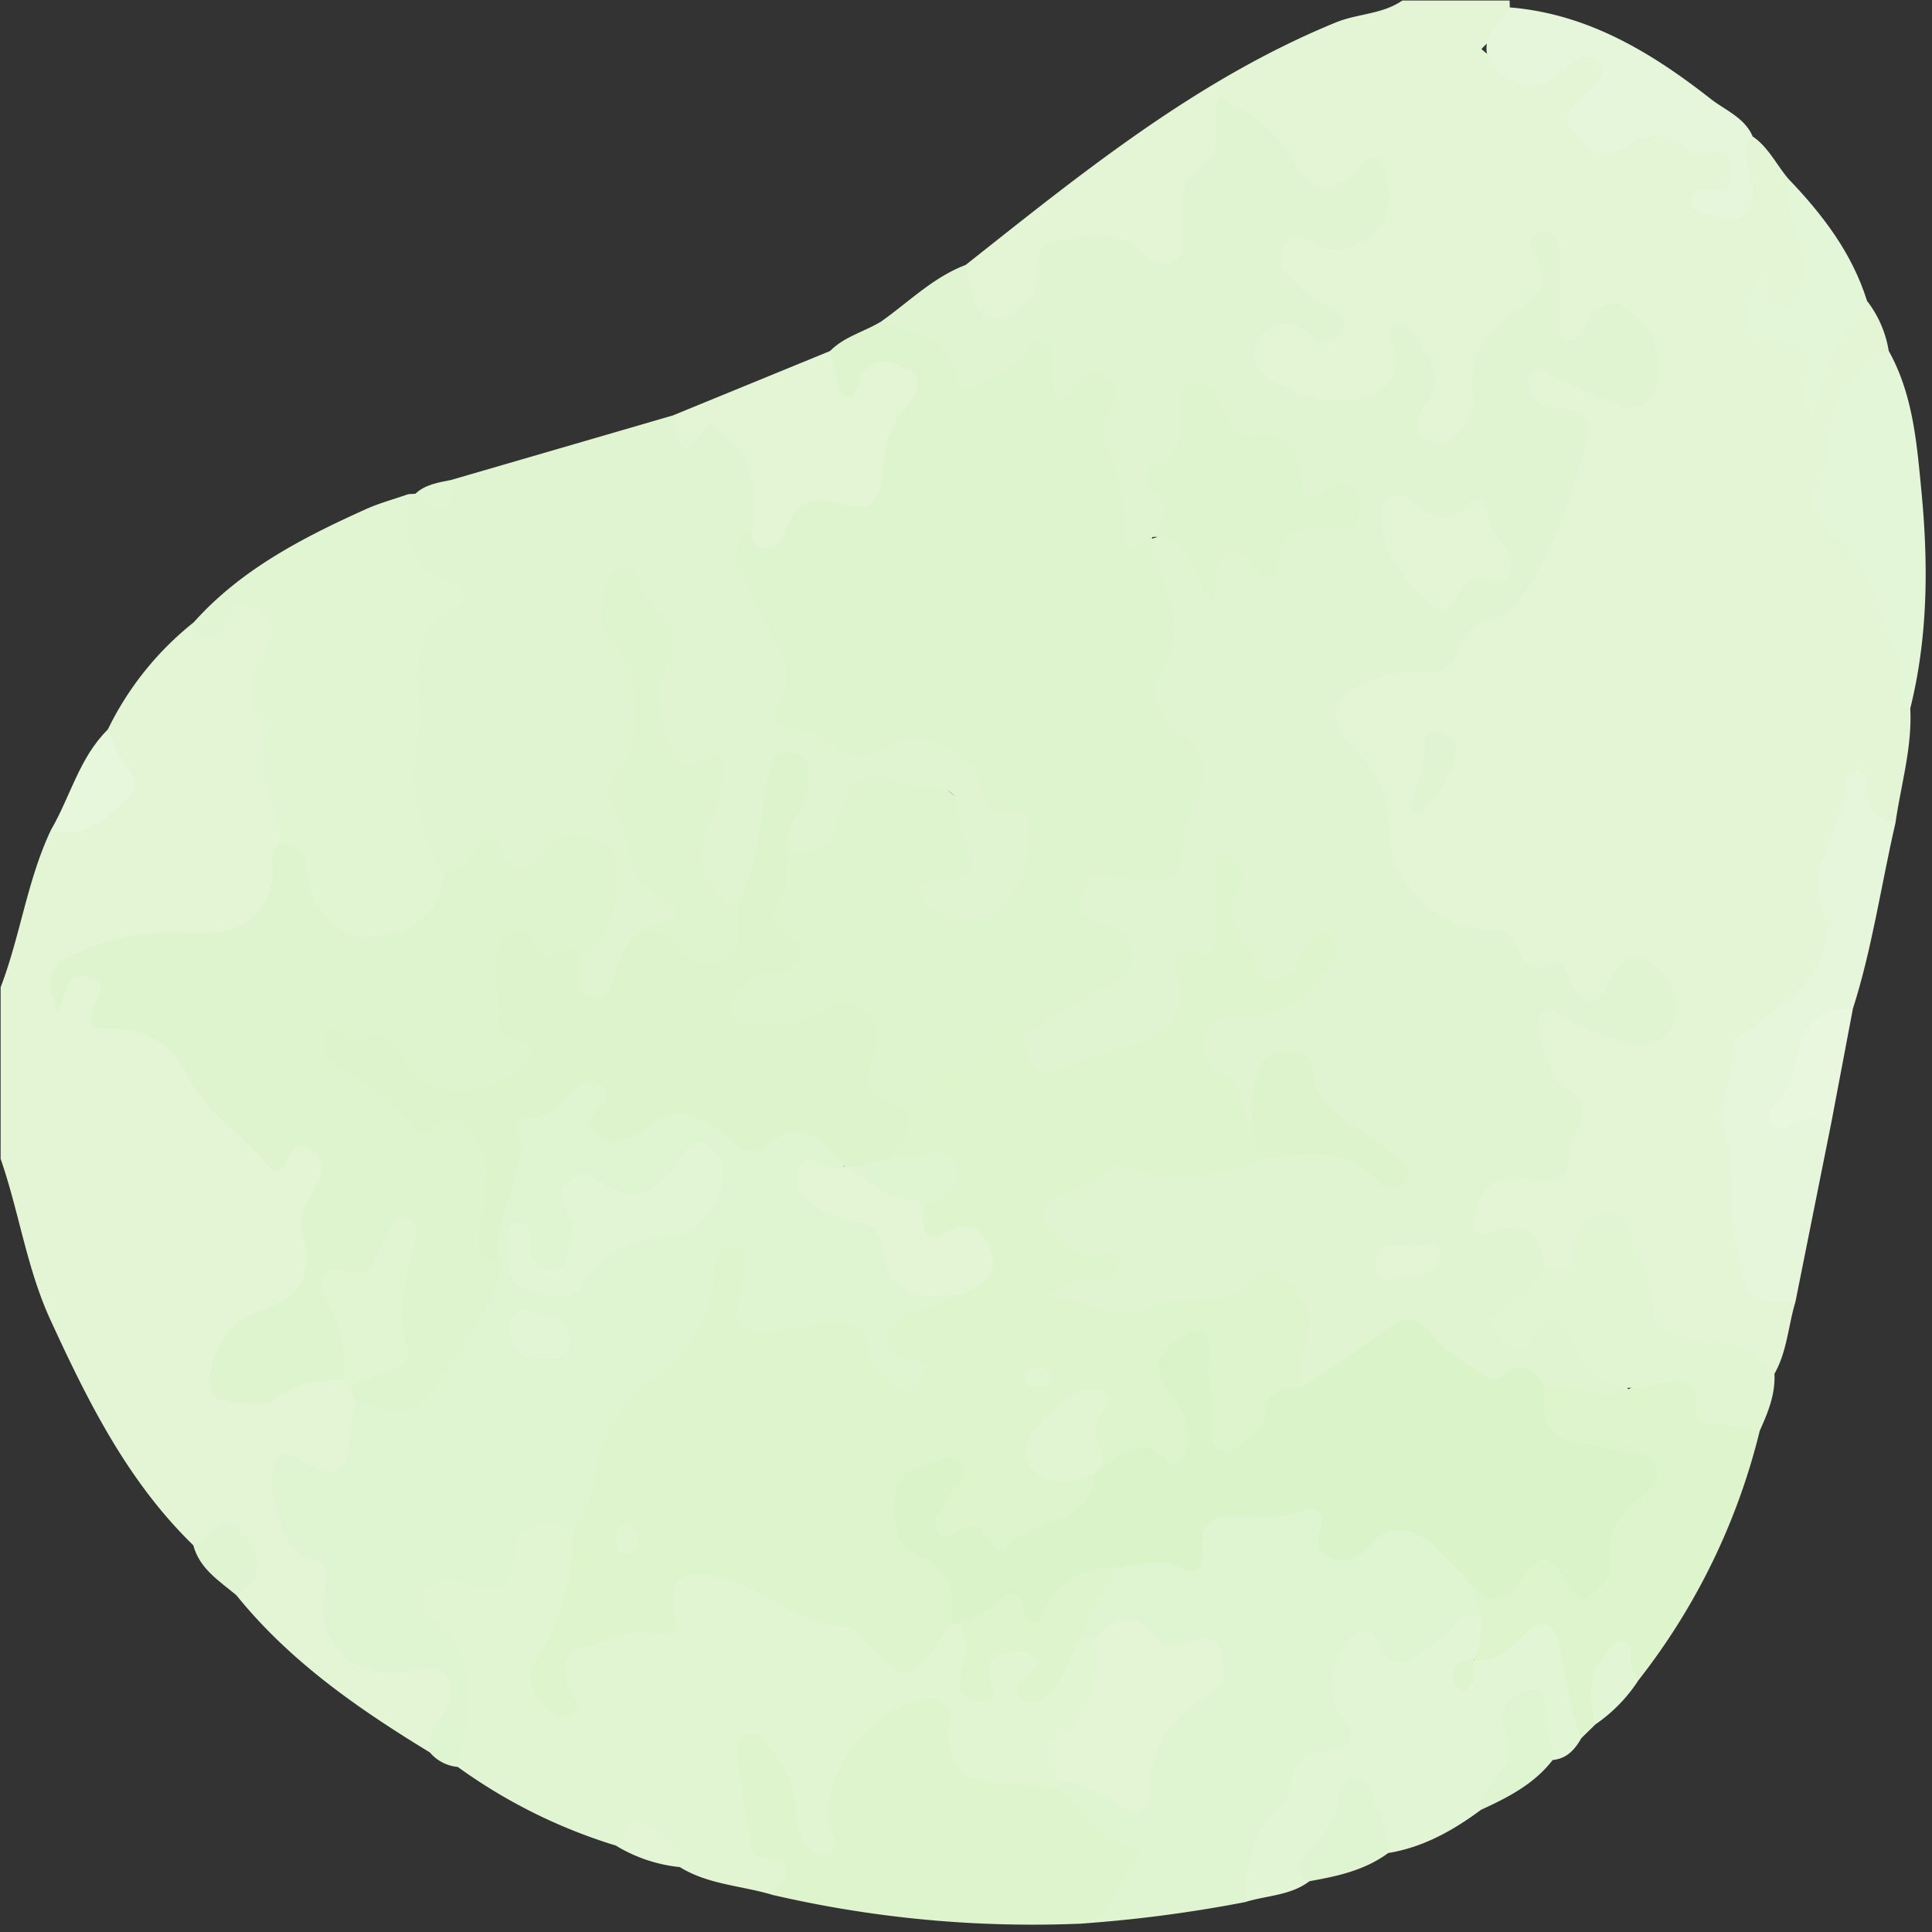
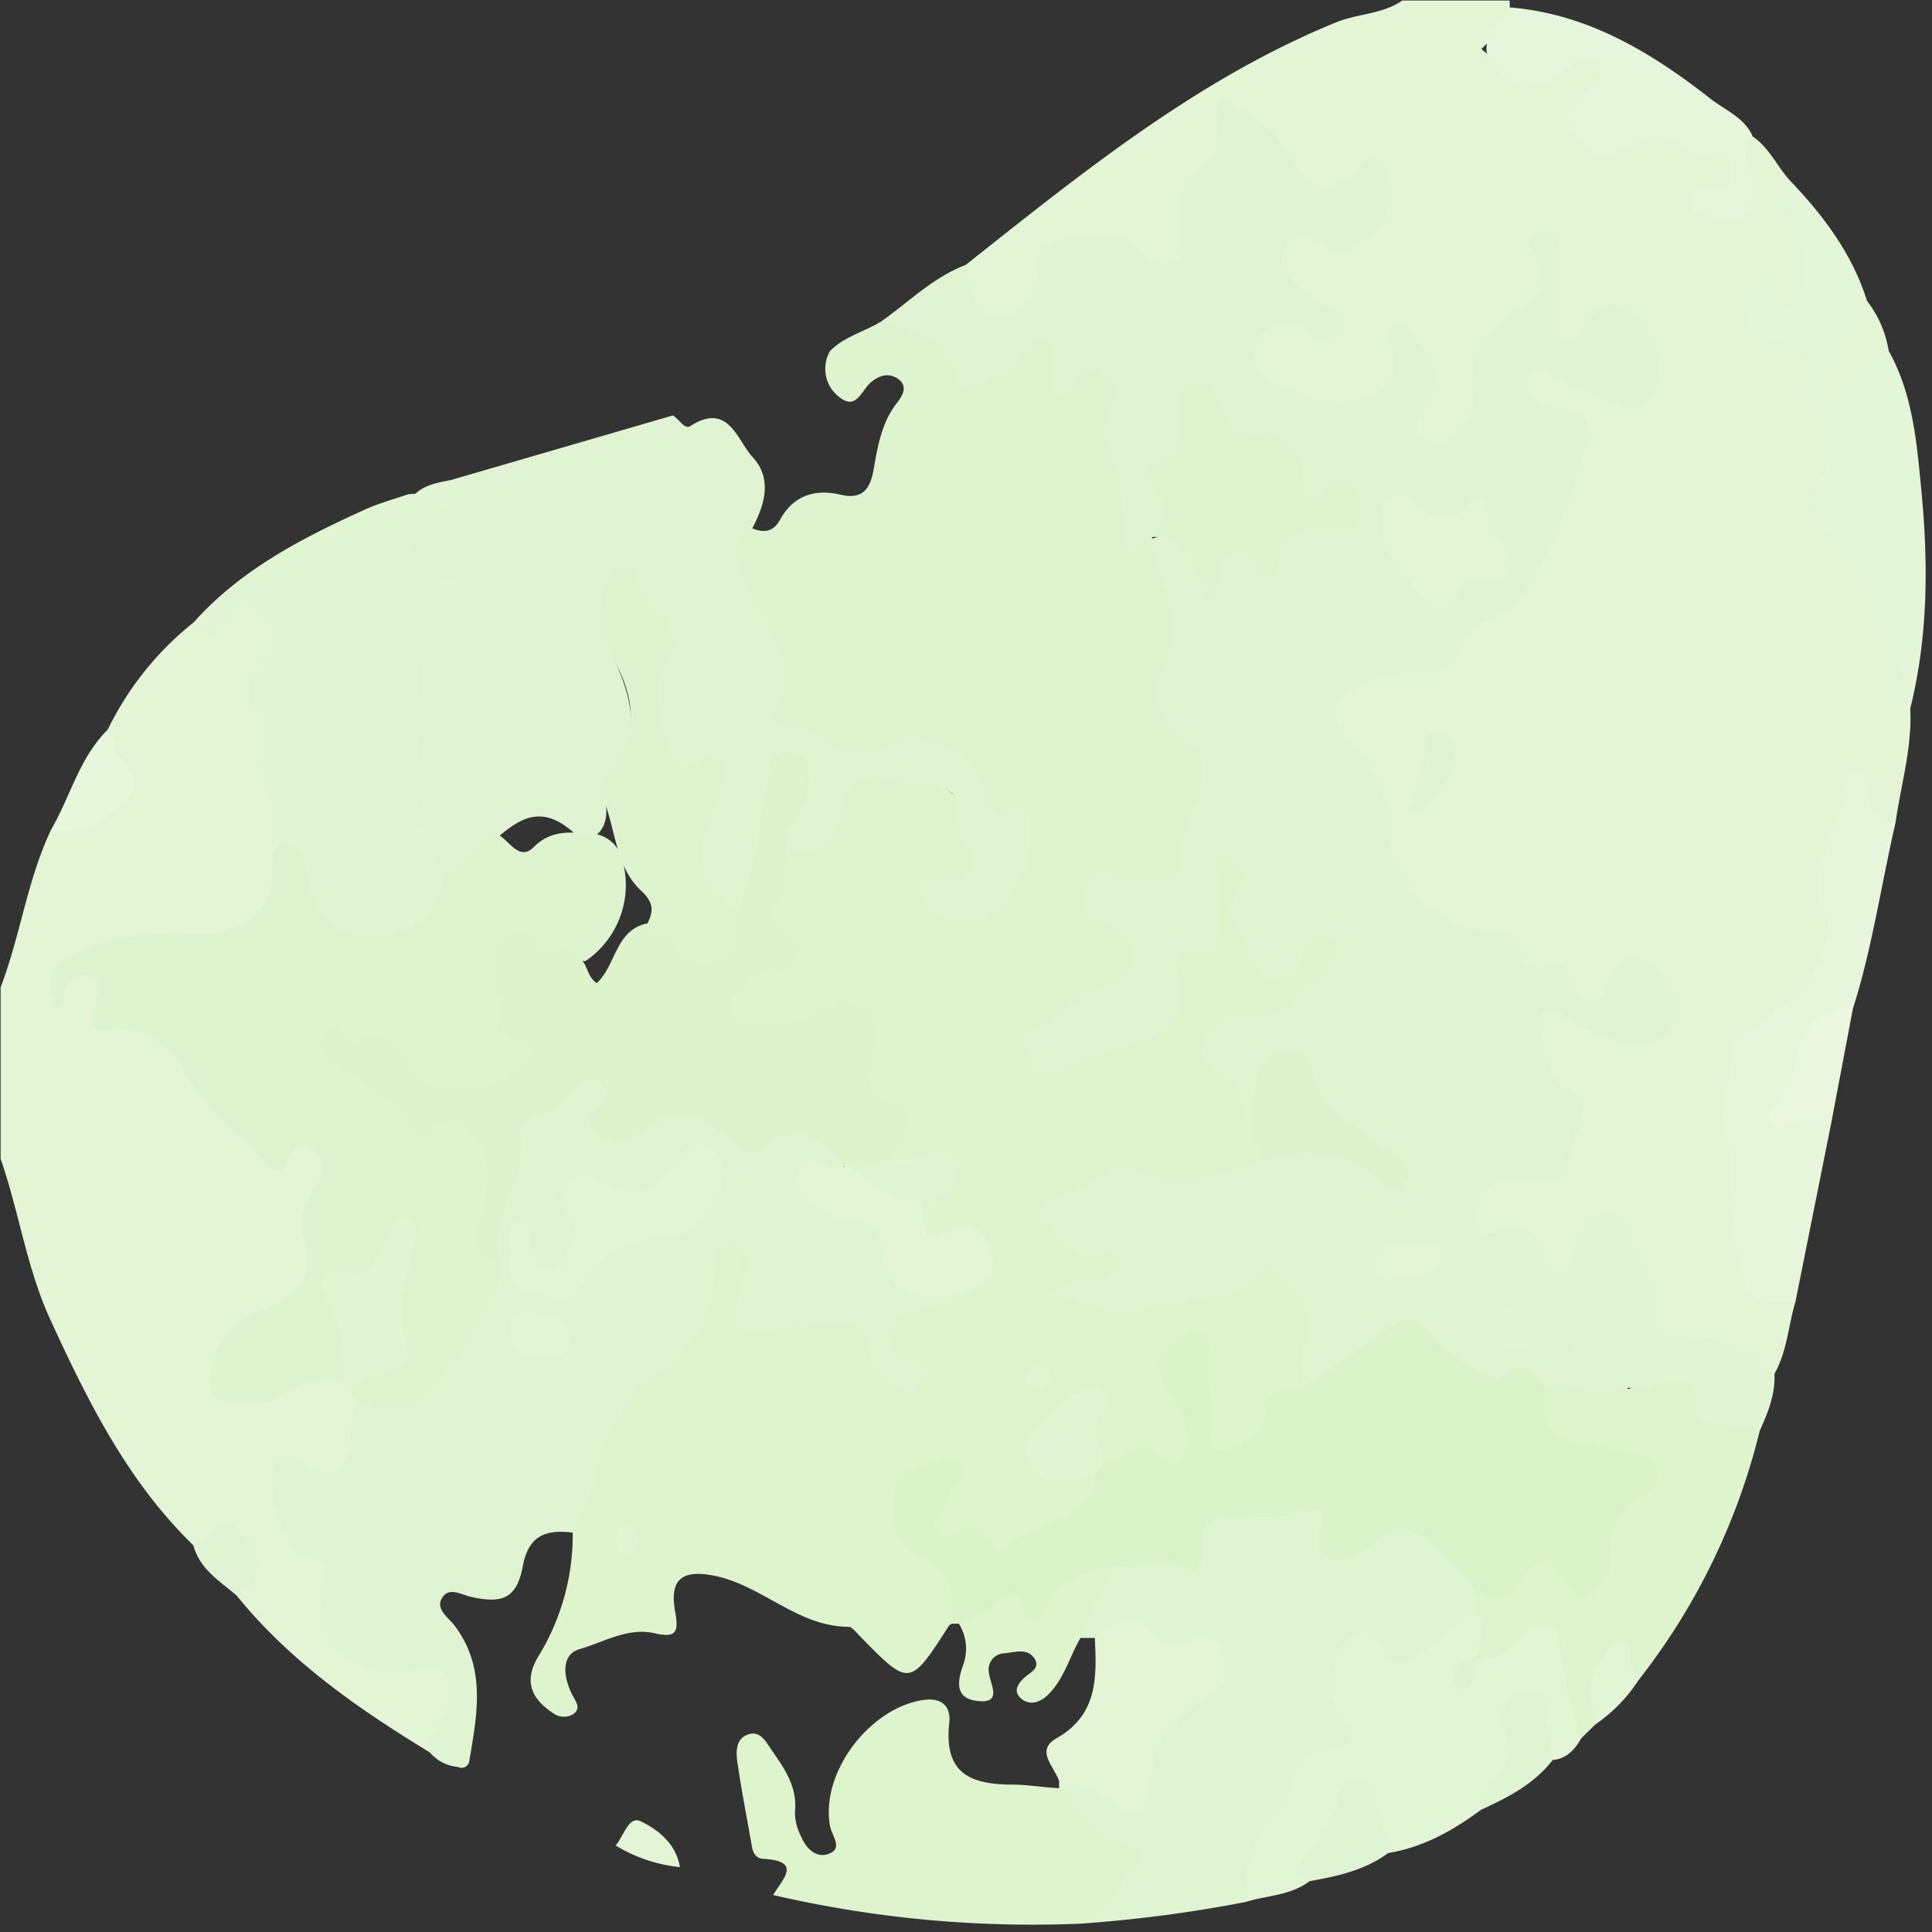
<svg xmlns="http://www.w3.org/2000/svg" id="bg-06" width="269" height="269" viewBox="0 0 269 269">
  <rect x="0" y="0" width="269" height="269" fill="#333333" stroke="none" />
  <defs>
    <clipPath id="clip-path">
      <rect id="長方形_8744" data-name="長方形 8744" width="269" height="269" fill="none" />
    </clipPath>
  </defs>
  <g id="グループ_6293" data-name="グループ 6293" clip-path="url(#clip-path)">
    <path id="パス_89846" data-name="パス 89846" d="M244.032,19c2.224,1.509,3.314,3.975,5.005,5.934,1.593,4.828,4.052,9.511,2.917,14.845-1,4.694-3.5,5.508-7.083,2.355-.437,2.76.894,4.173,3.44,4.378,4.206.338,5.426,2.513,4.391,6.112,1.921-3.686,2.119-8.865,7.254-10.726a15.317,15.317,0,0,1,3.016,6.956c-.078.495-.14,1.123-.515,1.367-6.558,4.267-5.9,11.793-8.162,17.992-.719,1.974.145,3.621,1.508,4.944,7.2,6.988,9.856,15.766,10.171,25.489.28,5.428-1.3,10.616-2.056,15.911-3.86,1.589-3.907-2.262-5.757-4.107-1.156,6.142-4.974,11.492-2.644,18.241.976,2.826-.567,6.163-2.969,8.562-1.637,1.637-3.022,3.673-4.97,4.821-4.2,2.475-5.621,6.143-5.754,10.709a119.851,119.851,0,0,0,1.857,24.493c.626,3.528,4.6,2.03,6.3,4-1,3.323-1.156,6.9-2.916,10-4.463-1.564-8.653-3.769-13.492-4.446a5.416,5.416,0,0,1-4.9-5.9c.134-2.582-1.005-4.8-2.091-7.022-.7-1.432-1.149-3.391-3.276-3.125-1.937.242-2.456,1.99-2.855,3.624-.889,3.644-2.582,4.968-5.808,2.089-1.446-2.833-3.066-5.054-6.938-3.859-2.718.838-3.558-.973-3.35-3.381.377-4.35,3.4-6.9,8.107-6.638,2.138.118,4.294.152,4.851-2.28.593-2.585,2.463-5.651-.293-7.857-3.008-2.407-3.3-5.671-3.656-8.9-.377-3.395,1.376-4.589,4.61-3.256,2.755,1.135,5.348,2.71,8.306,3.282,1.855.359,3.735.1,4.931-1.582,1.005-1.415.286-2.906-.361-4.241-1.478-3.05-3.268-3.212-5.619-.591-3.508,3.911-3.537,3.942-7.577.1a3.68,3.68,0,0,0-3.021-1.365c-.66.067-1.688.27-1.916-.16-3.453-6.5-11.921-4.861-16.306-10.253-2.423-2.978-4.594-5.562-4.41-9.513.2-4.253-1.516-7.653-4.339-10.746-4.511-4.944-3.879-8.026,2.031-11.16.44-.234.908-.653,1.344-.615,7.909.691,12.086-5.678,17.518-9.475,3.695-2.582,5.626-6.9,7.4-11,1.447-3.345,2.156-6.967,3.231-10.453.742-2.405.087-3.853-2.429-4.4a6.433,6.433,0,0,1-3.167-1.362c-1.435-1.338-2.3-2.924-1.275-4.866,1.117-2.121,2.816-1.272,4.293-.546a64.254,64.254,0,0,0,8.328,3.288c3,.985,4.481-.518,4.543-3.416a7.119,7.119,0,0,0-3.209-6.4c-2.644-1.722-3.75.837-5.33,2.131-2.764,2.266-4.365,1.582-4.94-2.035-.494-3.115.729-6.3-.655-9.5,1.668,4.6-1.135,7.229-4.212,9.467a10.3,10.3,0,0,0-4.712,9.28,7.957,7.957,0,0,1-3.012,7.048c-1.665,1.242-3.543,2.041-5.5.649-1.8-1.28-1.75-3.164-.974-4.936,1.436-3.28,1.763-6.308-1.048-8.951-.52.073-.732.279-.793.652-.348,2.153,2.55,5.594-.228,6.194-4.041.872-7.789,4.117-12.325,2.334a24.814,24.814,0,0,1-5.633-3.152c-2.39-1.761-4.642-3.8-2.51-6.992,1.873-2.809,4.367-4.694,7.945-2.362a2.775,2.775,0,0,0,2.575.526c-1.274-2.334-3.728-2.97-5.2-4.662-1.592-1.829-3.059-3.717-1.886-6.228,1.294-2.77,3.627-2.138,6.019-1.621,6.119,1.323,8.681-1.776,7.336-9.355-2.259,1.753-4.076,4.209-7.271,3.427-3.074-.752-4.5-3.161-6.1-5.5a13.552,13.552,0,0,0-6.837-5.343,15.415,15.415,0,0,1-4.136,9.767c-1.877,1.929-1.026,4.742-1.206,7.188-.369,5.037-2.538,6.311-6.739,3.525a12.6,12.6,0,0,0-8.459-2.113c-2.577.221-4.513,1.088-4.763,4.033a7.248,7.248,0,0,1-.624,2.4c-1.421,3.107-5.141,5.3-7.533,4.458-2.722-.961-3.964-4.387-3.018-8.328C150.653,24.075,166.637,11.049,186,3.122,189.034,1.879,192.476,2,195.253.071h14.936c.011.319.02.639.026.958.533,3.17-2.412,3.961-3.944,5.807,3.949,3.428,7.949,4.9,12.593.949a3.005,3.005,0,0,1,4.464.48c1.071,1.41.336,2.832-.555,4.109-.38.543-.823,1.039-1.249,1.547-1.155,1.375-1.823,2.8-.478,4.446,1.229,1.5,2.913,1.935,4.442.941,5.279-3.431,9.912.633,14.761,1.317,2.534.357,2.079,3.333,1.085,5.428-.578,1.22-2.01,1.47-3.467,2.2,4.388.817,4.773.452,4.682-3.14-.053-2.129-2.094-4.837,1.483-6.115" fill="#e3f5d5" />
    <path id="パス_89847" data-name="パス 89847" d="M26.912,215.153c-9.138-8.881-14.67-20.023-19.9-31.4-3.3-7.184-4.355-15.014-6.925-22.4V137.464c2.743-7.164,3.7-14.9,7-21.887a44.689,44.689,0,0,0,4.6-1.652c5.517-2.543,5.891-3.516,3.412-9.165-.467-1.065-.994-2.088-.094-3.176A43.131,43.131,0,0,1,26.962,86.658a3.25,3.25,0,0,0,3.9-1.349c.971-1.412,1.705-3.672,4.122-2.213,2.372,1.431,4.2,3.328,3.563,6.474a11.1,11.1,0,0,1-1.321,3.212c-1.147,2.025-1.571,4,.019,6.013.41.519.968,1.215.842,1.762-1.358,5.9,2.02,11.317,1.656,17.1-.451,1.777-.425,3.628-.788,5.412-1.079,5.317-5.31,8.457-10.727,8.3-5.475-.158-10.949-.034-16.08,2.286-1.48.669-3.171,1.1-3.964,2.867,1.055-.109,1.513-1.116,2.435-1.383a2.969,2.969,0,0,1,3.53,1.066,4.2,4.2,0,0,1,.505,3.342c-.122.835-.149,2.01.932,1.892,3.68-.4,5.216,3.321,8.28,4.068a4.889,4.889,0,0,1,3.511,3.285c1.256,3.837,4.025,6.342,6.989,8.819,2.056,1.719,3.451,3.636,6.729,1.53,2.547-1.637,5.5,1.42,4.377,4.823a35.164,35.164,0,0,0-1.812,12.1c.08,3.653-2.95,5.7-6.031,7.271-2.344,1.2-4.854,2.168-6,4.92-1.751,4.219-.482,6.025,4.026,5.588a11.421,11.421,0,0,0,4.221-1.4,9.686,9.686,0,0,1,7.687-.97,4.515,4.515,0,0,1,1.8,1.4,6.017,6.017,0,0,1,1.1,2.885,25.938,25.938,0,0,1-.406,4.948c-.762,4.424-2.983,6.093-7.342,4.8-3.236-.96-3.484.3-3.064,2.792.554,3.293.923,6.635,4.9,7.895,2.174.69,2.1,2.61,2.044,4.541-.235,8.236,2.791,11.079,11.035,10.521,5.526-.375,7.666,2.644,5.317,7.716-.819,1.77-1.452,3.734-3.111,5.017-9.965-6.074-19.5-12.677-26.921-21.878a7.909,7.909,0,0,1,1.111-2.678,3.9,3.9,0,0,0-.891-4.486c-1.272-1.386-2.614-.856-3.964-.08-.7.4-1.428.805-2.257.287" fill="#e3f5d5" />
    <path id="パス_89848" data-name="パス 89848" d="M134.5,36.858a14.99,14.99,0,0,0,.5,2.909c.776,2.052.946,5.19,4.088,4.594a6.418,6.418,0,0,0,5.323-5.289c.365-2.122-.779-4.867,2.681-5.491,3.881-.7,7.807-1.821,11.36.928,1.416,1.1,2.561,3.007,4.639,2.131,2.248-.948,1.173-3.194,1.254-4.871.167-3.41-.366-6.65,3.38-9.107,2.78-1.823,1.275-5.826,1.879-9,4.813,2,8.447,4.673,10.823,9.247,1.982,3.815,5.445,3.93,8.425.759.791-.841,1.354-2.169,2.659-1.852s1.223,1.893,1.445,2.89c.662,2.976.779,5.91-2.068,8.114-2.421,1.876-4.835,2.81-7.737,1.058-1.488-.9-3.162-1.525-4.328.417-.993,1.651-.386,3.152.88,4.489a16.317,16.317,0,0,0,5.1,3.891c1.822.822,3.372,2.06,1.745,4.159-1.4,1.8-2.831.7-4.236-.432-2.857-2.308-5.831-1.64-7.389,1.577a3.356,3.356,0,0,0-.366,1.876c.617,3.666,10.161,6.779,13.624,5.845,5.047-1.362,7.533-2.925,5.336-8.537-.486-1.239,1.688-3.089,2.9-1.225,1.841,2.834,4.928,5.631,2.447,9.8-1.073,1.805-3.246,4.505.293,5.687,2.608.87,4.6-1.23,5.591-3.8a4.025,4.025,0,0,0,.416-1.915c-.939-5.835,1.6-9.757,6.408-12.823,2.6-1.657,4.539-3.947,2.036-7.4-.715-.985-.972-2.831.83-3.247,1.923-.444,2.628,1.1,2.678,2.724.1,3.149.009,6.3.07,9.453.021,1.082-.462,2.586,1.056,2.949,1.019.244,1.889-.742,2.321-1.6,1.768-3.516,3.893-4.781,7.248-1.714,3.409,3.116,4.341,8.938,1.736,11.641a3.418,3.418,0,0,1-4.1.72c-3.042-1.254-6.057-2.575-9.094-3.841-1.067-.446-2.188-2.14-3.289-.239-.923,1.593.04,3.05,1.308,3.809,1.052.629,2.554.452,3.793.836,2.391.741,3.739,1.472,2.686,4.875-2.247,7.259-4.262,14.5-8.727,20.818-1,1.416-1.905,2.582-3.629,3.094-2.639.783-4.7,2.12-5.552,5.1-.6,2.111-2.515,2.842-4.753,2.817-2.125-.024-4.241-.221-6.357.67-6.98,2.94-7.606,5.348-2.549,10.74a14,14,0,0,1,4.041,10.31c-.129,6.722,6.411,13.577,13.127,14.082,1.465.11,3.179-.317,4.113,1.153,1.407,2.214,1.705,5.721,5.972,3.333,1.006-.563,1.787,2.043,2.53,3.282,1.5,2.5,3.1,3.2,4.573.114,1.329-2.792,2.878-5.369,6.273-3.251a7.391,7.391,0,0,1,3.2,8.225c-.98,2.828-4.676,3.737-7.7,2.569-2.741-1.059-5.736-1.7-8.1-3.686-.973-.819-2.129-1.071-2.912.329-.8,1.432,1.655,8.894,3.3,9.725,5.448,2.761.616,6.589.812,9.819.172,2.844-2.734,3.633-5.613,3.038-4.311-.892-6.755.83-7.5,5.141-.374,2.166.032,3.092,2.634,2.182,4.494-1.571,6.037-.386,7.147,4.83.447,3.259-2.168,4.491-4.1,6.169-.893.778-2,1.646-.985,2.847,1.071,1.272,2.052.256,2.846-.624,2.642-2.929,4.819-2.373,6.513.93,1.818,3.543,5.511,5.324,7.762,8.45-3.71,2.743-7.468.1-11.2.123-2.313-1.087-4.332-2.225-7.347-1.6-3.637.757-6.382-2.269-8.77-4.645-2.74-2.724-4.937-3.08-7.934-.405-2.4,2.141-5.874,2.817-8.011,5.521a1.989,1.989,0,0,1-3.067.042c-1.313-2.365-.758-4.831-.321-7.26a5.785,5.785,0,0,0-1.94-5.794c-2.047-1.8-3.633-.156-5.386.628a33.561,33.561,0,0,1-22.991,2.161c-1.626-.436-4.152-.267-3.993-2.783.135-2.164,2.358-2.466,4.118-2.91a7.833,7.833,0,0,0,2.358-.761c-3.719-.268-6.107-2.342-7.846-5.316-1.609-2.75-1.057-4.877,2.127-5.68A11.619,11.619,0,0,0,153,162.169a3.261,3.261,0,0,1,3.645-.812c6.569,2.155,12.985.919,19.363-.932,6.132-1.47,12.11-1.964,17.279,3.295-.249-2.874-2.293-3.686-3.909-4.741-3.366-2.2-6.614-4.383-7.5-8.728a2.551,2.551,0,0,0-2.82-2.253c-1.523.114-2.229,1.193-2.792,2.47-1,2.259-.069,5.019-1.865,7.062-2.1.015-2.077-1.814-2.575-3.1a8.137,8.137,0,0,0-2.653-4.086c-2.1-1.458-3.283-3.244-2.409-5.892.956-2.9,3.077-4.168,6.015-4.252a12.2,12.2,0,0,0,10.462-5.622c.342-.519.768-1.068.4-1.834-1.4.409-1.609,1.9-2.493,2.769-2.986,2.926-6.139,2.513-7.865-1.339-1.648-3.68-4.08-7.3-2.129-11.738a11.168,11.168,0,0,0-.614,5.891c.154,1.485.248,3.631-.991,4.144-3.906,1.616-4.189,4.69-4.368,8.177-.1,1.876-1.484,3.234-3.145,4.211-4.478,2.633-9.509,3.814-14.4,5.222-3.615,1.04-5.573-1.241-5.657-5.737,2.894-3.277,6.62-5.446,10.32-7.621,4.751-2.793,4.908-4.329.27-7.1-2.506-1.5-3.664-3.32-2.706-6.132.928-2.725,3.053-3.055,5.626-2.789,6.658.687,6.443.547,8.679-5.834,1.767-5.042,2.39-9.232-2.192-13.467-3-2.769-2.492-7.169-.774-10.758a8.205,8.205,0,0,0-.033-7.972c-1.16-2.308-2.3-4.858-1-7.595,4.135-1.371,5.353-.551,7.873,5.414.914-3.568,2.44-5.962,6.4-3.431,1.149.735,2.2,1.141,2.672-.525,1.049-3.689,3.9-4.057,7.027-4.046a5.926,5.926,0,0,0,1.96-.236c1.032-.357,1.774-1.023,1.368-2.21-.339-.993-1.276-1.016-2.054-.68-3.519,1.517-4.787-.455-5.558-3.411-.388-1.487-1.231-3.13-2.658-3.364-4.146-.678-7.172-2.281-9.022-6.406-.828-1.846-2.311-.447-2.384,1.117-.151,3.241-.667,6.167-3.524,8.3-1.1.821-.433,2.133.129,3.171,1.5,2.771.6,4.715-2.058,6.072-.749,1.06-1.264,2.476-2.934,2.285a2.274,2.274,0,0,1-1.97-2.5,35.774,35.774,0,0,0-2.693-13.047,5.3,5.3,0,0,1-.049-2.467c.509-4.652.488-4.69-3.952-3.1-1.623.58-2.509,0-3.108-1.457-.567-1.38-.05-3-1.134-4.6-2.561,1.024-4.434,3.257-7.012,4.3-2.517,1.015-4.463,1.225-5.452-1.917-1.456-4.628-6.631-4.6-9.5-7.469,3.937-2.745,7.356-6.265,11.965-8" fill="#e0f4d1" />
    <path id="パス_89849" data-name="パス 89849" d="M160.4,74.741a10.638,10.638,0,0,0,.17,1.975c1.522,5.545,5.085,10.661,1.094,16.962-1.5,2.373-.771,6.479,2.78,8.673,3.136,1.937,3.491,4.9,2.433,8.292-.981,3.136-2.592,6.117-2.536,9.539.028,1.681-.951,2.332-2.529,2.33-2.477,0-4.923.107-7.361-.741-2.316-.806-3.352.866-3.818,2.78-.441,1.807.021,3.524,2.108,3.785,2.9.363,4.95,1.94,5.014,4.6.064,2.721-2.4,3.8-4.81,4.955-3.686,1.772-7,4.32-10.468,6.538-1.447-.948-2.56-1.4-2.9,1.074-.465,3.415-2.269,5.387-6.045,4.714a2.875,2.875,0,0,0-3.205,1.721c-.907,1.618-2.054,2.975-4.05,3.272-5.858-1.4-6.841-2.789-6.029-8.527.68-4.8-1.131-6.383-5.5-4.417-3,1.351-6.089,1.454-9.221,1.635-1.927.112-3.727-.237-4.491-2.3-.717-1.938.1-3.561,1.4-4.981a6.941,6.941,0,0,1,3.816-2.2c3.251-.64,3.645-1.941,1.72-4.74-2.707-3.934.6-7.513,1.308-11.249,3.671-1.182,6.4-3.218,7.076-7.349a4.649,4.649,0,0,1,1.949-2.806c4.491-3.438,15.3.324,16.612,5.786.116.484.206.973.329,1.455,1.606,6.306,1.606,6.306-4.4,9.207,2.34,2.688,4.728,2.767,7.218.649a11.768,11.768,0,0,0,3.851-7.855c.146-1.174.117-2.729-1.339-2.782-3.888-.141-4.559-3.149-5.928-5.794a7.994,7.994,0,0,0-10.577-3.666c-3.39,1.662-6.3,1.54-9.3-.612a10.256,10.256,0,0,0-3.6-1.657c-3.574-.858-5.158-2.845-3.724-6.536.921-2.368.319-4.536-.731-6.7-1.522-3.13-3.4-6.115-4.481-9.421-.875-2.668-1.765-5.64,2.182-6.923,1.676.759,3.143.843,4.191-1.062,1.868-3.394,4.864-4.324,8.44-3.485,3.142.737,4.136-.9,4.6-3.568.567-3.248,1.117-6.506,3.258-9.242.8-1.017,1.6-2.4-.012-3.411-1.255-.789-2.518-.356-3.637.574-1.258,1.044-1.986,3.83-4.19,2.2a4.921,4.921,0,0,1-1.483-6.571c1.944-1.97,4.641-2.634,6.934-4,4.81,1.2,9.915,2,11.015,8.187.3,1.681,1.368,1.045,2.2.638,2.37-1.16,4.834-2.151,6.673-4.217.828-.93,1.657-2.528,3.1-2.049,1.618.535.757,2.29.919,3.516.108.816-.048,1.666.062,2.481.082.607.231,1.427.651,1.719.882.614,1.584-.125,1.978-.841,1.105-2.006,2.648-3.189,4.843-1.981,2.586,1.423.747,3.495.356,5.275-.313,1.424-1.233,2.75-.372,4.285,2.159,3.85,2.466,7.993,2.6,12.357.151,4.784,2.5.486,3.839.508" fill="#def4cf" />
    <path id="パス_89850" data-name="パス 89850" d="M104.64,73.746c-2.878,1.7-2.285,4.1-1.194,6.469,1.381,3,2.864,5.963,4.4,8.892,1.5,2.867,2.725,5.516.411,8.734-1.436,2-.046,3.529,2.2,3.69a7.388,7.388,0,0,1,4.511,1.717c3.007,2.563,5.841,2.789,9.32.356,3.418-2.391,10.772,1.034,12.08,5.391.794,2.645.85,5.434,4.966,3.871,1.763-.669,2.118.983,2.134,2.421.058,4.909-1.589,9.094-5.5,12.16-2.579,2.021-8.165.484-9.412-2.56-1.021-2.491,1.1-2.321,2.415-2.308,4.367.042,5.373-1.733,3.357-5.531a5.574,5.574,0,0,1-.743-2.822c.287-3.877-1.736-4.9-5.168-4.692a9.144,9.144,0,0,1-3.331-.726c-4.522-1.541-7.115-.551-7.979,4.049-.854,4.547-3.078,6.3-7.482,5.69-1.846-2.087-.532-3.992.364-5.9.915-1.947,1.707-3.871.023-6.458-2.388,3.195-2.629,6.537-3.133,9.81-.6,3.879-1.082,7.821-4.11,10.785-4.562-1.584-6.613-4.712-6.019-9.232a34.491,34.491,0,0,1,1.319-4.761c.741-2.646,2.955-5.727-2.824-5.523-2.962.1-6.463-9.064-4.731-12.61,2.013-4.119,1.863-7.529-1.39-10.764-.859-.855-.959-2.835-2.718-2.306-1.218.366-1.2,1.841-1.427,2.958-.132.646-.215,1.3-.359,1.946-.895,2.1.205,3.765,1.026,5.606,2.3,5.163,3.721,10.389-.495,15.387-1.334,1.582-.821,3.392-.738,5.216.148,3.265-2.327,5.157-4.643,3.133-5.051-4.412-8.216-1.144-11.738,1.819-1.557,2.34-2.98,4.869-6.408,4.587-2.58-.837-3.414-3.151-3.907-5.344-2.005-8.93-1.145-17.892.148-26.827a4.95,4.95,0,0,1,.838-2.314c2.687-3.4,3.576-5.871-1.074-9.019-2.948-2-2.965-6.394-.776-9.928q.488-.042.976-.049c1.647-.695,4.191.927,5-1.935l30.863-8.981c.825.507,1.644,1.982,2.386,1.5,5.354-3.455,6.548,1.959,8.71,4.3,2.821,3.054,1.667,6.743-.142,10.1" fill="#e0f4d1" />
    <path id="パス_89851" data-name="パス 89851" d="M56.847,68.808c-.1,5.117-.9,10.5,6.1,12.21.881.215,2.818,2.333.667,3.415-5.644,2.839-5.765,8.01-5.3,12.9.5,5.229-1.47,10.274.009,15.668.851,3.1,1.118,6.157,3.5,8.538,1.532,1.919,1.033,3.8-.391,5.4a12.183,12.183,0,0,1-12.061,4.2c-4.257-.91-7.645-3.28-7.872-8.311-.1-2.133-1.583-3.582-2.579-5.274.309-2.221-.483-4.262-1.24-6.241-1.019-2.661-1.742-5.252-.744-8.083.264-.748.62-2.048.286-2.333-4.369-3.719-1.9-7.31.043-10.937,1.713-3.192-.932-4.855-2.791-5.958-2.315-1.375-1.925,1.523-2.676,2.632-1.57,2.315-3.2,3.513-4.837.028C33.541,79.295,42.079,74.9,50.88,70.921c1.916-.866,3.974-1.417,5.967-2.113" fill="#e1f5d3" />
-     <path id="パス_89852" data-name="パス 89852" d="M104.64,73.746c.818-5.081.332-9.7-3.91-13.4-.915-.8-1.687-2.165-2.517-.842-4.43,7.066-3.341-.3-4.527-1.659L115.6,48.862c.326,1.268.7,2.527.96,3.808.195.963.132,2.173,1.306,2.394,1.327.25,1.413-.982,1.706-1.9,1.31-4.108,4.9-2.727,6.855-1.8,2.2,1.04,1.382,3.741-.365,5.409-2.914,2.782-2.769,6.634-3.341,10.079-.609,3.66-2.086,4.377-5.362,3.367-3.749-1.155-6.84-.652-8.061,3.869a2.8,2.8,0,0,1-2.882,2.279c-1.334-.153-1.7-1.385-1.773-2.619" fill="#e3f5d5" />
    <path id="パス_89853" data-name="パス 89853" d="M15,101.585c.379.89.8,1.764,1.128,2.672.819,2.265,4.207,4.282,1.613,6.907-2.8,2.837-6,5.646-10.655,4.414,2.7-4.631,3.95-10.079,7.914-13.993" fill="#e7f7dc" />
    <path id="パス_89854" data-name="パス 89854" d="M62.822,66.824c.521,6.293-2.436,3.6-5,1.935,1.4-1.318,3.222-1.574,5-1.935" fill="#e1f5d3" />
    <path id="パス_89855" data-name="パス 89855" d="M59.834,243.988c-.169-2.308,1-4.086,2.244-5.867a4.2,4.2,0,0,0,.232-4.681c-1.025-1.77-2.687-1.319-4.391-.964-8.495,1.771-14.29-3.474-12.654-11.716.529-2.661.231-3.363-2.493-3.79-3.16-.495-6.26-11.116-4.255-13.621.973-1.215,1.825-.784,2.964-.122,5.159,3,7.023,2.047,7.364-3.751a9.8,9.8,0,0,1,1.029-4.267c6.844.92,10.687-2.563,13.615-8.4,1.764-3.517,4.17-6.7,4.945-10.671-1.173-6.63,3.031-12.454,2.84-18.954a2.977,2.977,0,0,1,2.125-2.552,25.235,25.235,0,0,0,5.828-3.744c1.36-1.1,2.931-1.687,4.587-.664,1.518.938,1.532,2.338,1.062,3.935-1.142,3.876,1.421,3.9,3.324,2.371,5.2-4.175,9.875-2.409,14.556.555,1.768,1.12,3.184,1.008,5.066.258,4.63-1.845,7.984-.036,9.773,4.914-1.183,1.57-3.107.6-5,1.5.788,2.8,2.944,4.137,5.449,4.745,3.592.873,5.891,2.849,6.474,6.507.772,4.843,5.5,3.23,8.081,5.108.047,2.758-2.4,2.714-4.034,3.563-2.5,1.3-4.16,2.652-.66,4.785,1.95,1.189,2.32,2.718.735,4.5-1.426,1.6-3.035,1.914-4.813.556-1.462-1.116-3.073-2.309-3.579-4.044-1.185-4.064-4.069-4.259-7.424-3.79a41.757,41.757,0,0,1-5.908.789c-5.162-.018-6.583-1.76-5.451-6.7.244-1.065.974-2.109.25-3.281-1.23.4-1.224,1.56-1.34,2.435-.8,5.958-3.827,10.4-8.628,13.944-4.473,3.306-6.536,8.216-7.842,13.473-.678,2.725-1.092,5.606-4.01,7.066-3.715-.49-6.284.215-7.111,4.681-.817,4.408-2.8,5.253-7.206,4.242-1.4-.32-3.108-1.451-4.052.194-.891,1.552.863,2.63,1.725,3.759,4.524,5.926,3.164,12.493,2.075,19.015a1.089,1.089,0,0,1-1.564.715,5.772,5.772,0,0,1-3.929-2.043" fill="#dff4d0" />
-     <path id="パス_89856" data-name="パス 89856" d="M63.763,246.031c1.47-7.2,3.451-14.458-2.979-20.524-1.186-1.119-2.652-2.335-1.355-4.2,1.134-1.635,2.929-1.361,4.529-.992,6.522,1.5,6.514,1.538,7.91-4.762.836-3.768,3.739-4.659,7.878-2.419,2.787,5.694-.8,10.495-2.224,15.586-.355,1.263-1.284,2.32-1.692,3.589-.64,1.993-.007,3.43,1.933,4.66.133-8.247.818-9.068,10.5-10.659,2.738-.45,4.5-.647,4.542-4.2.04-3.674,3.047-4.675,6.111-3.777,4.092,1.2,8.472,1.829,11.939,4.683a6.783,6.783,0,0,0,4.054,1.72c2.858.108,4.894,1.5,6.819,3.544,3.819,4.052,4.568,3.933,7.963-.408.714-.912,1.307-1.933,2.5-2.314a3.089,3.089,0,0,1,1.4.11c3.506,2.3,1.006,6.119,2.031,9.676,1.959-5.593,3.817-7.108,7.078-6.231,3.619.973,2.23,3.319,1.328,5.769,3.619-1.4,3.376-5.855,6.472-7.309a2.527,2.527,0,0,1,2.125.291c1.871,4.665,1.882,9.227-2.108,12.7a6.893,6.893,0,0,0-2.431,7.426,2.41,2.41,0,0,1-.638,1.332c-4.475,1.861-8.822.022-13.131-.713-2.729-.466-2.876-3.267-3.116-5.634-.179-1.765.062-3.946-2.232-4.513a5.539,5.539,0,0,0-5.9,1.781c-3.353,4.378-7.974,8.32-5.969,14.922.453,1.492.17,3.1-1.535,3.77-1.6.635-2.9-.253-3.985-1.343-1.619-1.624-2.046-3.734-2.256-5.916-.31-3.224-1.46-5.968-4.683-7.619.307,5.03-.993,10.373,4.085,14.167,3.11,2.324,1.444,4.161-1.069,5.637-4.321-1.322-9.006-1.431-12.987-3.889-.614-.758-1.57-1.2-2.1-1.991-1.935-2.9-4.236-2.9-6.85-1.023a74.865,74.865,0,0,1-21.953-10.92" fill="#e1f5d2" />
    <path id="パス_89857" data-name="パス 89857" d="M152.436,228.064h-1.991c-.707-4.706,2-7.766,5.111-10.641a7.725,7.725,0,0,1,3.784-1.017c3.712.287,7.081.519,7.938-4.485.244-1.427,2.212-1.845,3.735-1.953,3.446-.244,6.9-.208,10.341-.724,2.364-.354,3.746.85,3.839,3.346.094,2.537,1.333,3.083,3.6,2.167,8.944-3.611,11.437-2.767,17.229,5.69.551,1.42,1.159,2.836.588,4.4-1.851,1.638-3.839,3.134-5.793,4.635-3,2.308-6.231,4.967-9.871.642-1.272-1.51-2.362-.505-3.091.794a7.309,7.309,0,0,0-.209,7.115c2.1,4.534,1.811,5.325-2.681,6.943-2.069.745-3.075,2.071-4.209,3.827a70.68,70.68,0,0,0-7.416,16.038,190.4,190.4,0,0,1-22.878,2.995c.629-2.63,3.489-3.424,4.62-5.906,1.167-2.56,1.69-3.732-1.265-5.239a11.576,11.576,0,0,1-6.361-7.725v-.995c3.026-1.576,5.359.518,7.784,1.626,2.255,1.031,3.64.7,3.716-1.839.173-5.754,4.068-9.119,7.813-12.564,1.279-1.178,2.64-2.223,1.871-4.115-.74-1.823-2.437-1.283-3.885-1.15-1.166.107-2.563.343-3.348-.459-2.706-2.759-5.8-2.141-8.972-1.41" fill="#dff4d1" />
    <path id="パス_89858" data-name="パス 89858" d="M147.457,248.97c3.185,3.2,5.482,7.494,10.54,8.381.585.1,1.224,1.106.646,1.541-3.3,2.48-3.107,8.136-8.18,8.948a160.136,160.136,0,0,1-42.811-3.986c1.228-2.145,4.175-4.749-1.4-5.043-.928-.048-1.395-.758-1.552-1.661-.679-3.891-1.442-7.768-2.013-11.674-.211-1.443-.323-3.267,1.35-3.932,1.8-.716,2.6.979,3.425,2.165,1.8,2.586,3.6,5.146,3.218,8.618a7.386,7.386,0,0,0,.827,3.306c.671,1.647,2.034,3.08,3.758,2.528,2.224-.711.566-2.548.324-3.809-1.419-7.381,5.244-16.2,12.52-17.586,3.429-.656,4.267,1.223,4.063,3.074-.777,7.04,2.841,8.642,8.9,8.64,2.051,0,4.238.406,6.377.49" fill="#ddf4cd" />
    <path id="パス_89859" data-name="パス 89859" d="M173.341,264.845c.085-4.89.7-9.6,4.678-13.087,1.222-1.071,1.43-2.609,1.842-4,.667-2.252,1.555-3.675,4.315-3.884,3.4-.256,5.521-1.5,2.345-5.3-2.268-2.709-1.006-8.81,1.74-10.8,1.311-.952,2.795-.882,3.407.5,2.873,6.5,5.785,1.54,8.687.15,2.031-.972,2.439-4.781,5.85-3.35,1.55,1.927,1.464,3.754-.325,5.475a6.444,6.444,0,0,0-1.6,1.6,6.27,6.27,0,0,1,1.629-1.565c2.228-1.153,4-2.94,6.07-4.295,2.574-1.686,5.114-1.347,5.96,1.7,1.266,4.558,2.937,9.14,2.224,14.046-.894,1.574-2.023,2.838-3.976,3.017-1.58-1.214-1.674-3.07-2.128-4.792-.29-1.1.249-3.113-1.81-2.706-1.5.3-1.713,1.989-1.387,3.271,1.255,4.933-1.794,7.987-4.648,11.158-3.9,2.89-8.054,5.225-12.927,6.02-2.455-2.138-1.758-5.953-4.967-8.767-.879,5.074-5.379,7.8-5.988,12.689-2.656,2.024-5.985,1.974-8.991,2.919" fill="#e2f5d4" />
    <path id="パス_89860" data-name="パス 89860" d="M205.211,231.051c1.187-1.848,1.017-3.923.994-5.972q-.5-1.992-.994-3.984c2.247-.337,4.45-.41,6.051-2.641,2.1-2.93,4.54-2.678,7.058-.124,2.583,2.619,4.017,2.351,4.28-.979a14.617,14.617,0,0,1,4.848-9.943c1.832-1.744,1.317-3.252-1.141-3.928-2.4-.659-4.875-.96-7.282-1.567-5.2-1.312-6.05-3.259-3.856-8.7,3.983-1.195,7.965,2.427,11.948,0,5.554-3.234,6.813-3.048,10.719,2.047,1.857,2.424,5.47,1.4,7.188,3.928a91.423,91.423,0,0,1-16.939,34.819c-2.257.388-1.456-2.159-2.79-2.827-3.84,1.934-1.364,6.187-3.124,8.881l-2.009,1.968c-1.678-4.155-2.2-8.581-3.026-12.935-.631-3.308-2.368-3.859-4.775-1.64-2.074,1.912-3.84,4.227-7.151,3.59Z" fill="#ddf4cd" />
    <path id="パス_89861" data-name="パス 89861" d="M249.981,181.277c-7.458-.023-6.515-.249-8.245-7.468-1.272-5.307.105-10.516-1.424-15.685-1.23-4.161,1.162-8.4,1.006-12.709-.045-1.241,1.6-1.415,2.45-2.1,4.514-3.645,9.994-6.609,10.57-13.39.041-.482.487-1.117.306-1.4-4.343-6.9,1.888-12.464,2.335-18.744.078-1.093.074-2.6,1.719-2.409,1.161.138,1.248,1.4,1.258,2.4.025,2.686,1.19,4.393,3.962,4.788-2,8.627-3.226,17.431-5.934,25.895-6.868,2.3-6.584,9.232-9.552,14.563,2.415.186,4.978-1.1,6.534,1.37q-2.492,12.447-4.985,24.894" fill="#e6f6db" />
    <path id="パス_89862" data-name="パス 89862" d="M245.023,199.193c-2.266-.349-4.527-.731-6.8-1.035-1.1-.146-2.078-.561-2.03-1.722.217-5.31-2.786-4.508-6.127-3.418a11.808,11.808,0,0,1-2.95.2c-4.9.3-6.931-3.789-8.567-6.885-2.219-4.2-3.437-3.142-5.164-.195-.6,1.018-.809,2.353-2.305,1.86a5.6,5.6,0,0,1-3.451-3.308c-.525-1.359.769-1.947,1.773-2.532a14.888,14.888,0,0,0,5.764-5.866c2.452,1.341,4.169,1.319,3.982-2.169-.163-3.059,1.78-4.73,4.291-5.276,2.849-.62,3.231,2.016,4.006,3.991,1.182,3.011,2.782,5.646,2.563,9.33-.177,2.975,3.28,3.969,6.23,4.077a14.775,14.775,0,0,1,10.825,5.03c.144,2.852-.9,5.4-2.041,7.918" fill="#e1f5d3" />
    <path id="パス_89863" data-name="パス 89863" d="M244.032,19c-2.083,2.14-.392,4.309-.076,6.484.64,4.39-1.564,6.1-5.816,4.619-1.252-.436-2.9-.641-2.657-2.339.248-1.765,1.66-1.408,3.1-1.237,2.434.289,2.434-1.664,2.433-3.345,0-1.738-.933-2.5-2.559-1.81a3.384,3.384,0,0,1-3.7-.625c-2.877-2.48-5.818-2.191-8.614-.218-3.354,2.367-5.069.063-6.949-2.042-2.167-2.429-.042-3.773,1.325-5.382,1.081-1.272,3.654-2.5,1.995-4.349-1.756-1.96-3.5.09-5.009,1.357-2.79,2.35-5.591,2.366-8.533.146-2.559-1.931-2.7-4.656-.233-7.265a21.226,21.226,0,0,0,1.478-1.962c10.847.894,19.71,6.262,27.972,12.738,2.024,1.587,4.714,2.593,5.845,5.23" fill="#e6f6da" />
    <path id="パス_89864" data-name="パス 89864" d="M265.973,98.644c-.917-.451-2.039-1.14-1.675-2.145,1.613-4.454-1.693-7.733-2.48-11.591-.945-4.63-3.7-7.915-7.053-10.916-2.345-2.1-3.141-4.434-1.271-7.389a7.558,7.558,0,0,0,1.328-4.181c-.445-6.5,3.286-10.341,8.15-13.57,3.382,6.052,3.911,12.851,4.55,19.479.975,10.13.944,20.311-1.549,30.313" fill="#e4f6d8" />
    <path id="パス_89865" data-name="パス 89865" d="M259.956,41.9c-3.923,4.393-5.951,9.727-7.531,15.745-2.225-1.844-1.138-3.61-.735-5.357.506-2.2.865-4.138-2.562-4.484-6.75-.683-7.414-2.439-3.985-9.369,1.939,1.15-.206,5.744,3.253,4.845,2.831-.737,2.611-4.16,2.632-6.836.03-3.964-3.055-7.376-1.992-11.508,4.744,4.944,8.837,10.307,10.92,16.964" fill="#e4f6d8" />
    <path id="パス_89866" data-name="パス 89866" d="M254.966,156.383c-1.912-.509-3.8-1.1-5.645.3a1.744,1.744,0,0,1-2.628-.364c-.777-1.021-.181-1.875.55-2.606,1.842-1.843,2.439-4.089,2.932-6.63.78-4.02,3-7.022,7.809-6.629l-3.018,15.932" fill="#e8f7de" />
    <path id="パス_89867" data-name="パス 89867" d="M182.331,261.925c-2.91-1.579-.782-3.36.165-4.507,1.791-2.171,3.666-4.124,3.926-7.145a2.612,2.612,0,0,1,2.459-2.616c1.2.012,1.968,1.21,2.25,2.339.67,2.682,2.2,5.136,2.155,8.007-3.258,2.407-7.081,3.235-10.955,3.922" fill="#dff4d1" />
    <path id="パス_89868" data-name="パス 89868" d="M206.214,251.984a6.653,6.653,0,0,1,1.972-4.383,5.123,5.123,0,0,0,1.365-6.171c-.8-2.064-.707-4.208,1.76-5.445,2.135-1.069,3.714-1.424,3.891,1.842.132,2.419.643,4.817.985,7.225-2.594,3.362-6.234,5.218-9.973,6.932" fill="#dff4d1" />
    <path id="パス_89869" data-name="パス 89869" d="M26.912,215.153c2.316-1.059,4.179-5.258,7.256-1.175,2.307,3.062,2.757,5.977-1.255,8.131-2.381-1.99-5.122-3.67-6-6.956" fill="#e0f4d2" />
    <path id="パス_89870" data-name="パス 89870" d="M222.171,240.067c-.729-3.182-1.283-6.325,1.036-9.186.806-.995,1.42-2.571,2.83-2.291,1.762.35.765,2.163,1.111,3.3a18.528,18.528,0,0,0,.937,2.126,21.891,21.891,0,0,1-5.914,6.054" fill="#e2f5d4" />
    <path id="パス_89871" data-name="パス 89871" d="M85.716,256.951c1.109-1.264,1.815-4.155,3.453-3.38,2.488,1.177,4.965,3.156,5.5,6.394a21.269,21.269,0,0,1-8.949-3.014" fill="#e4f5d6" />
    <path id="パス_89872" data-name="パス 89872" d="M200.12,101.826c1.338.331,3.01,1.314,2.669,2.792a15.392,15.392,0,0,1-4.4,8.143c-.964.877-2.292.435-1.906-.8.935-2.99,2.016-5.889,1.958-9.095-.012-.643.688-1.072,1.679-1.043" fill="#e0f4d2" />
    <path id="パス_89873" data-name="パス 89873" d="M69.789,176.292c-.894,5.779-4.823,9.924-7.741,14.646-3.56,5.761-5.335,6.547-12.174,4.271a2.053,2.053,0,0,1-1-1.991,1.087,1.087,0,0,1,.586-1.611c5.409-1.3,5.914-4.978,5.324-9.721-.379-3.047,1.31-6.067,1.259-9.994-2.443,3.157-3.747,6.608-8.093,6.824-2.079.1-.738,2.372-.315,3.66,1.073,3.268,2.6,6.5.244,9.846-3.193-.176-6.15.153-8.918,2.191-2.258,1.663-5.144.845-7.731.608-1.745-.161-2.274-1.5-1.985-3.313.7-4.383,2.556-7.594,7.057-9.22,4.842-1.75,7.857-4.77,5.754-10.631-.917-2.556.951-4.774,2.076-6.94,1-1.93.813-3.764-.767-4.9-1.973-1.422-2.773.287-3.538,1.92-1,2.126-2.173.72-2.954-.189-3.674-4.28-8.689-7.069-11.23-12.844a11,11,0,0,0-10.592-5.657c-1.492.19-2.794-.2-2.249-2.148.532-1.909,2.661-4.479-.747-5.146C8.882,135.329,9.3,138.863,8,140.807c-.859-2.536-2.212-5.3.978-7.18,5.693-3.362,12.184-4,18.551-3.652,5.453.3,9.767-2.382,10.39-7.778.182-1.578-.56-3.364,1-4.646,3.189-.178,3.726,1.989,3.977,4.453.476,4.67,4.082,8.393,8.123,8.429,6.078.053,10.384-3.494,10.8-8.9a5.854,5.854,0,0,0,4.978-4.977c3.161-2.877,4.62,4.277,7.522,1.382,2.324-2.318,4.877-2.1,7.7-1.906a4.758,4.758,0,0,1,4.626,3.67,12.808,12.808,0,0,1-5.165,14.138c-3.024-.577-6.663,2.3-9.183-1.9-.487-.812-2.124.962-1.941,2.046.6,3.527-1.089,7.781,3.137,10.246,1.977,1.154,1.458,2.641.281,4.148-5.211,6.674-13.656,6.61-18.548-.162-.885-1.225-.885-1.225-8.777-2.459,3.839,4.022,8.453,6.266,12.206,9.564.39.343.879.671,1.314.425,2.6-1.463,4.692-.9,6.554,1.332a10.99,10.99,0,0,1,2.223,9.326c-.551,3.392-1.705,6.844,1.038,9.889" fill="#def4cf" />
    <path id="パス_89874" data-name="パス 89874" d="M47.883,192.222a19.771,19.771,0,0,0-2.42-11.364c-1.242-2.114-.941-4.9,2.912-3.832,3.677,1.019,3.821-2.107,5.148-3.968.932-1.307.9-4.253,3.4-3.22,1.761.727.722,2.851.454,4.442-.724,4.309-2.551,8.528-.743,13.044.8,1.986-.738,2.991-2.386,3.648-1.8.718-3.875.789-5.369,2.246l-.995-1" fill="#e1f5d3" />
    <path id="パス_89875" data-name="パス 89875" d="M132.522,226.071c-.134.1-.314.165-.4.294-5.48,8.527-5.476,8.525-12.484,1.353-.458-.469-1.006-1.21-1.516-1.213-7.219-.044-12.182-5.969-19-7.171-4.116-.726-5.93.545-5.127,5,.5,2.783.275,3.807-2.836,3.077-3.731-.875-7.105,1.244-10.469,2.205-2.627.751-2.271,3.979-.964,6.45.431.814,1.23,1.833.075,2.608a2.526,2.526,0,0,1-2.823-.167c-3.06-2.039-4.1-4.493-1.969-7.966a32.333,32.333,0,0,0,4.731-17.408c3.555-4.374,2.754-10.446,5.925-15.037,1.313-1.9,2.216-4.218,4.189-5.432a19.451,19.451,0,0,0,9.645-15.274c.191-1.742.309-4.4,2.771-3.707s1.464,3.352.981,5.119c-1.68,6.14-.618,7.458,5.84,6.306a42.752,42.752,0,0,1,6.835-.889c2.726-.044,4.738.048,4.87,3.754.083,2.342,2.594,3.749,4.347,5.184,1.819,1.488,2.662-.659,3.395-1.658,1.123-1.533-.352-2.007-1.5-2.179-1.747-.264-3.526-.578-3.278-2.805a5.091,5.091,0,0,1,3.473-3.906c1.788-.724,3.951-.542,5.279-2.331a7.177,7.177,0,0,1,2.233-1.863c1.424-1.061,2.307-2.349,1.594-4.2-.762-1.973-2.259-2-4.034-1.542-3.827.99-5.305-.493-4.376-4.349.424-.507-.057.127.2-.45.835-1.853,4.418-2.463,3.091-5-1.091-2.08-3.654-.124-5.533-.495a4.369,4.369,0,0,1-2.259-.893c-.127-2.876,1.762-4.871,3.106-7.1.841-.758,2.284-1.421,2.42-2.29.565-3.6,2.167-3.962,5.456-3,3.544,1.04,3.82-1.995,4.079-4.521.134-1.309.3-3.13,1.558-3.255,1.671-.166,2.267,1.531,2.419,3.106,1.116,5.164,2.226,5.712,6.945,3.666,3.3-1.431,6.864-2.027,10.239-3.4,4.416-1.8,5.423-4.631,4.376-8.583-.691-2.6-.529-4.044,2.518-3.419,2.615.536,2.753-1.067,2.789-2.833.049-2.488-.033-4.978.041-7.465.033-1.095-.457-2.384.692-3.215.7-.5,1.346,0,1.679.525.686,1.076,1.967,2.293,1.023,3.569-3.509,4.746,1.337,7.978,2.289,11.794.616,2.471,3.613,1.665,5.229-.226.823-.964,1.058-2.409,1.8-3.466s1.711-2.3,3.238-1.1a2.194,2.194,0,0,1,.386,3.123c-2.774,4.635-6.343,8.166-12.189,8.006-2.775-.075-4.82.486-5.834,3.395-1.025,2.946,1.013,3.685,2.923,4.8,2.924,1.714,1.737,5.524,3.716,7.771,1.344.988,2.584,2.028,1.992,3.983-6.487,2.463-13.036,3.791-19.806,1.081-.307-.123-.8-.446-.885-.361-2.931,3.03-7.116,3.7-10.5,5.728-1.834,1.1,3.824,7.321,7.02,7.036,1.373-.122,3.414-1.357,3.641.611.233,2.014-1.908,2.824-3.9,2.813a6.413,6.413,0,0,0-5.608,2.452c5.026-.037,8.381,3.384,13.839,1.34,3.458-1.3,8.121-.411,12.2-2.08,1.921-.786,2.935-4.829,6.1-2.1,2.942,2.535,4.975,5.135,3.148,9.432-.723,1.7-.214,3.924-.266,5.909-2.319,1.4-3.679,3.546-5.042,5.844-1.327,2.238-3.237,4.543-6.358,3.581-2.815-.867-2.517-3.5-2.509-5.823s-.268-4.6-.381-6.907c-.048-.958-.112-2.169-1.436-2.181-1.348-.012-2,1.036-2.264,2.233-.39,1.782.634,3.173,1.458,4.585,1.282,2.2,2.109,4.5,1.565,7.067-.416,1.957-1.778,3.953-3.677,2.841-3.237-1.9-6.027-.232-9.006.039-2.887-2.514-2.2-5.792-1.5-8.857a3.108,3.108,0,0,0-3.483.852C146.747,198.2,144,200,144.869,202.8c.783,2.536,3.8,1.918,6.056,1.916a2.691,2.691,0,0,1,1.836.517c.971,1.765.3,3.3-.936,4.5a29.34,29.34,0,0,1-11.6,6.454c-2.817.895-6.206-1.95-9.711-2.11-1.644-.075-1.274-2.332-.779-3.817.564-1.7,2.016-3,2.4-5.258-3-.123-5.186.766-5.929,3.48-.894,3.266.69,5.691,3.318,7.668,4.714,3.548,5.053,4.885,3.007,9.922" fill="#ddf4cd" />
    <path id="パス_89876" data-name="パス 89876" d="M132.522,226.071c.422-4.176.018-7.56-4.731-9.607-3.372-1.454-3.735-5.333-3.1-8.746.589-3.164,3.742-3.4,6.092-4.377a2.718,2.718,0,0,1,3.242.523c.865,1.141,0,2.145-.781,3.063a10.228,10.228,0,0,0-1.734,2.391c-.544,1.268-2.208,2.489-.973,3.993,1.178,1.435,2.408-.074,3.558-.475a2.538,2.538,0,0,1,2.34-.082c1.444.847,1.95,4.886,4.242,2.349,3.518-3.893,11.419-2.5,11.76-9.937a1.193,1.193,0,0,1,1-1c2.9-1.118,5.366-4.9,9.028-.792,1.407,1.577,2.583-.288,2.849-1.9.462-2.808-.668-5.1-2.3-7.339s-2.693-4.752.106-7.01c1.155-.932,2.494-2.024,4-1.57,1.935.582,1.317,2.522,1.2,3.861-.3,3.269.844,6.424.263,9.784-.417,2.408,1.464,3.775,3.845,2.187,1.6-1.069,3.538-2.377,3.729-4.445.323-3.48,2.406-3.931,5.165-3.729,3.763-2.594,7.628-5.055,11.255-7.827,2.467-1.886,4.477-2.562,6.638.3,1.715,2.268,4.159,3.729,6.515,5.226,1.046.665,2.262,1.686,3.6.57,2.865-2.39,4.417-.586,5.849,1.733-1.219,5.533,1.472,7.76,6.662,8.01,1.124.054,2.215.645,3.344.768,2.15.234,4.657.148,5.408,2.6.717,2.337-1.77,3.335-3.1,4.586-2.3,2.159-3.877,4.41-3.375,7.739a4.646,4.646,0,0,1-1.345,4.068c-1.6,1.68-2.687,2.6-4.374-.205-2.913-4.849-3.409-4.806-7.1-.259-1.973,2.427-3.818,2.778-6.071.576a62.926,62.926,0,0,0-5.742-6.068c-2.779-2.284-5.893-3.092-8.725.137-1.587,1.809-3.536,2.529-5.746,1.612-2.4-1-1.227-2.9-.958-4.652.3-1.971-1.307-2.244-2.593-1.773-3.061,1.119-6.191.833-9.29.744-3.247-.1-5.114.915-4.788,4.481.235,2.567-.613,4.043-3.3,2.529-2.967-1.673-5.774.353-8.648,0-3.332,2.223-7.666,3.123-9.432,7.417-.484,1.177-2.408,1.745-2.87.912-2.516-4.535-5.124-1.066-7.7-.345a2.713,2.713,0,0,1-1.908-.018l-.995,0" fill="#daf3c9" />
    <path id="パス_89877" data-name="パス 89877" d="M160.25,74.759c1.893-2.087,3.027-4.077.346-6.391-1.557-1.342-1.652-3.061.539-3.869,3.505-1.293,3.325-4.067,3.27-6.942-.031-1.61-.44-3.726,1.6-4.243,2.092-.53,3.21,1.2,4.065,2.912,1.162,2.32,1.431,5.032,5.691,4.18,2.34-.469,5.174,2.178,5.486,5.44.257,2.688.608,4.45,3.715,2.16.98-.721,2.31-1.656,3.545-.261,1.11,1.254.836,2.823.642,4.283-.245,1.837-1.774,1.728-3.083,1.694-4.026-.1-8.187-.76-8.242,5.47-.013,1.481-1.935,1.658-3.006.237-.987-1.31-1.671-3.206-3.773-2.366-2.182.873-1.58,3.014-1.688,4.78-.039.647-.117,1.292-.239,2.6-3.322-3.34-2.393-9.987-8.87-9.681" fill="#def4cf" />
    <path id="パス_89878" data-name="パス 89878" d="M176.334,161.358c-.561-1.379-2.137-2.251-1.992-3.983-.046-2.979-.11-5.933,1.068-8.8.8-1.941,2.275-2.1,4.013-2.166s3.271.611,3.366,2.234c.329,5.585,4.754,7.52,8.486,10.13a33.014,33.014,0,0,1,3.184,2.338c.964.865,2.3,1.942,1.386,3.339a2.473,2.473,0,0,1-3.936.094c-4.511-4.762-9.987-4.1-15.575-3.19" fill="#ddf3cc" />
    <path id="パス_89879" data-name="パス 89879" d="M195.316,68.92c.479.339,1.281.866,2.037,1.453,2.256,1.75,4.438,2.818,6.77.025,1.356-1.623,2.786-1.4,2.947.776.224,3.037,3.362,4.954,3.335,7.493-.046,4.227-4.368,1.034-6.466,2.647-1.345,1.034-1.616,5.523-4.841,2.653-3.852-3.428-7.156-7.37-6.648-13.055.122-1.364,1.233-2.022,2.866-1.992" fill="#e3f5d5" />
    <path id="パス_89880" data-name="パス 89880" d="M196.823,173.192c1.324.667,4.187-.984,3.721,1.63-.561,3.142-4.2,2.456-6.537,3.227a1.96,1.96,0,0,1-2.523-2.205c.405-3.509,3.378-2.132,5.339-2.652" fill="#e3f5d5" />
    <path id="パス_89881" data-name="パス 89881" d="M126.547,154.389c.733,3.064-1.572,4.825-2.987,6.969a4.32,4.32,0,0,1-5.426,1.529c-.184-.176-.366-.355-.549-.533-3.166-3.413-5.849-7.162-11.351-2.641-2.65,2.178-5.088-2.034-7.358-3.25-3.64-1.95-5.973-1.684-8.83.676a11.8,11.8,0,0,1-3.543,1.749c-1.632.586-2.9-.414-3.951-1.431-1.161-1.12-.213-2.07.571-2.957.859-.973,2.13-1.952.664-3.314-1.448-1.343-2.719-.541-3.883.573-1.767,1.691-3.245,3.79-6.1,3.83-.847.011-1.815.856-1.628,1.587,1.719,6.71-4.471,12.4-2.387,19.116-5.206-1.582-2.872-5.615-2.477-8.639s1.044-5.953-.751-8.6c-1.533-2.259-3.095-5.138-6.426-1.65-1.373,1.437-1.758.847-3.024-1.141-1.965-3.086-5.887-4.959-9.068-7.223-1.327-.944-3.163-1.381-3.06-3.461a3.461,3.461,0,0,1,.79-2.214c.792-.734,1.413.073,1.978.708.418.47,1.239,1.267,1.431,1.154,5.144-3.032,6.061,1.234,8.544,4.188,3.68,4.378,13.151,2.55,15.9-2.322.779-1.379.022-1.664-.887-2.157-1.245-.676-3.94-.726-3.442-2.182,1.307-3.824-1.9-7.506.1-11.113.64-1.157,1.628-2.182,3.176-1.96,2.228.319,1.98,2.316,2.43,3.845,1.932.758,3.828-3.748,5.735-.044,1.14.776.91,2.439,2.346,3.4,2.64-2.378,2.56-7.17,6.745-8.245,1.979-.357,3.324.707,4.745,1.9,4.156,3.48,5.51,2.989,7.078-2.385a3.375,3.375,0,0,1,.991-1.632c2.748-5.962,3.16-12.5,4.374-18.81.334-1.736.475-2.805,2.221-2.991,1.949-.206,3.11.747,3.325,2.748a7.439,7.439,0,0,1-1.3,5.618,7.191,7.191,0,0,0-1.653,5.47c-.122,2.43.408,4.893-1.375,7.119-1.367,1.707-.009,3.123,1.354,4.16,1.25.952,2.394,1.742,1.517,3.615a3.233,3.233,0,0,1-3.573,2.027,5.154,5.154,0,0,0-4.353,1.942c-1.1,1.154-1.972,2.434-1.267,3.983.747,1.639,2.228,1.4,3.832,1.226,3.414-.377,6.914.11,9.867-2.464,1.6-1.391,3.369-.688,4.888.714a4.325,4.325,0,0,1,1.38,5.22c-1.892,5.718-1.446,6.246,4.657,8.3" fill="#dcf3cb" />
    <path id="パス_89882" data-name="パス 89882" d="M102.649,126.512c0,1.143-.087,2.3.018,3.429.193,2.077-.537,3.223-2.635,3.968a4.738,4.738,0,0,1-5.682-1.571c-1.29-1.606-2.3-3.17-4.645-2.839.88-1.9,1.955-3.279-.449-5.494-3.739-3.445-3.493-9.068-5.579-13.517-.424-.9.267-1.911.925-2.7,5.272-6.324,3.347-12.383-.652-18.386-.548-.822-1.028-1.739-.22-2.713a17.872,17.872,0,0,1,.2-3.936c.416-1.543.878-3.381,2.776-3.776,2.294-.477,1.822,1.849,2.6,2.907a15.063,15.063,0,0,0,1.961,2.808c3.194,2.673,2.8,5.582,1.033,8.831-1.3,2.4.095,10.818,2,12.471,1.177,1.022,2.466.6,3.621-.211,2.536-1.79,2.688-.066,2.728,1.834.05,2.382-.9,4.522-1.8,6.626-2.215,5.216-1.053,9.288,3.8,12.27" fill="#def4cf" />
-     <path id="パス_89883" data-name="パス 89883" d="M83.73,86.688c1.306,3.018,4.119,4.828,4.38,8.984.317,5.045.788,9.387-3.079,13.181-.4.4-.817,1.451-.62,1.681,3.652,4.258,1.942,11.271,7.488,14.536.954.561,2.51.943,2.284,2.287-.314,1.872-2.216.769-3.306,1.281a7.316,7.316,0,0,0-1.173.86c-2.019,1.073-3.017,3.1-3.724,4.983-.746,1.995-.825,4.865-3.462,4.431-2.813-.462-1.455-3.482-1.775-5.431,4.759-3.193,5.318-7.976,4.927-13.1a3.676,3.676,0,0,0-2.933-3.571c-2.176-.376-4.94-1.248-6.427,1.055-2.789,4.323-4.833,4.662-6.846-.462-.413-1.05-1.691-.8-2.662-.849,1.673-2.387,4.82-2.629,6.784-4.909,1.443-1.675,3.186.61,4.477,1.768,1.373,1.231,2.715,2.888,4.7,1.779,1.874-1.046.156-2.648.05-4-.119-1.522-.149-2.988,1.038-4.177,4.9-4.906,2.622-10.076.362-15.1-.812-1.806-2.477-3.27-.483-5.234" fill="#e0f4d1" />
    <path id="パス_89884" data-name="パス 89884" d="M70.811,174.119c.144-1.389-.592-3.567,1.144-3.894,2.146-.4,1.666,1.817,1.837,3.155.232,1.808,1.121,3.54,2.91,3.446,2.624-.139,2.112-2.965,2.854-4.641.656-1.483-.274-2.917-.99-4.21a2.529,2.529,0,0,1,.6-3.514c1.111-1,2.269-1.383,3.576-.477,4.592,3.176,8.417,3.229,11.437-2.251.787-1.426,2.922-3.309,4.33-2.42a5.494,5.494,0,0,1,1.875,6.22c-1.2,3.7-3.752,6.47-7.808,6.677-4.718.24-8.632,2.186-10.875,5.934-2.256,3.766-4.809,2.435-7.527,1.744-2.938-.748-3.8-2.919-3.364-5.769" fill="#e2f5d4" />
    <path id="パス_89885" data-name="パス 89885" d="M128.539,168.328c.181,1.973-.461,5.208,3.172,3.254,3.5-1.881,5-.669,6.2,2.516,1.319,3.5-1.279,4.628-3.452,5.991-.491.308-1.281.137-1.934.187-5.2.632-9.29-.294-9.776-6.66a3.341,3.341,0,0,0-3.578-3.367,7.694,7.694,0,0,1-1.891-.565c-3.338-1.036-6.96-2.989-6.308-6.5.732-3.948,4.448.565,6.616-.827h0c3.58.41,6.347,3.144,10.017,3.437,1.232.1,1.955,1.193.937,2.536" fill="#e3f5d5" />
    <path id="パス_89886" data-name="パス 89886" d="M76.138,189.234c-3.007.05-4.913-.984-5.244-3.724-.227-1.872.734-3.466,2.794-2.987,2.253.523,5.3.707,5.637,3.756a2.64,2.64,0,0,1-3.187,2.955" fill="#e2f5d4" />
    <path id="パス_89887" data-name="パス 89887" d="M152.436,228.064c2.8-2.727,5.516-4.2,8.507-.093,1.116,1.531,2.92,1.186,4.58.553,1.873-.716,3.879-.791,4.536,1.451.581,1.98,1.027,4.359-1.367,5.777-4.986,2.954-8.4,6.741-8.513,13.04-.055,3.037-1.468,4.931-4.918,2.2-2.184-1.73-5.021-2.469-7.8-3.018-.637-1.972-3.374-4.237-.387-5.932,5.824-3.3,5.626-8.544,5.366-13.979" fill="#e3f5d5" />
    <path id="パス_89888" data-name="パス 89888" d="M133.516,226.074c1.718-.919,3.662-1.575,5.1-2.816,2.319-2,3.607-2.233,3.963,1.285a1.3,1.3,0,0,0,1.234,1.3c1.029.057,1.312-.637,1.616-1.47,1.7-4.656,5.639-5.8,9.991-6.268-1.681,3.308-4.013,6.291-4.978,9.957-1.571,2.678-2.309,5.854-4.679,8.048-1.04.962-2.425,1.364-3.582.387-1.182-1-.441-2.093.46-2.92.816-.75,2.282-1.329,1.368-2.681-.984-1.455-2.7-.855-4.111-.7a2.26,2.26,0,0,0-2.206,2.71c.215,1.747,1.987,4.424-1.793,3.9-3.017-.418-2.561-2.86-1.775-5.042a6.587,6.587,0,0,0-.611-5.689" fill="#ddf4cd" />
    <path id="パス_89889" data-name="パス 89889" d="M205.21,231.05c0,.165.011.33,0,.493-.114,1.414.429,3.12-1.4,3.806-.278.1-1.219-.661-1.321-1.138-.461-2.139.818-2.964,2.727-3.16Z" fill="#def4ce" />
    <path id="パス_89890" data-name="パス 89890" d="M153.433,204.17l-1,1c-3.495,1.833-7.826,1.474-9.186-1.505-1.592-3.489,2.361-6.284,5.016-8.546,1.4-1.2,3.674-2.5,5.347-1.355,1.974,1.355-.448,2.78-.936,4.169-.782,2.223,1.114,4.09.755,6.241" fill="#e1f5d2" />
    <path id="パス_89891" data-name="パス 89891" d="M128.539,168.328a8.336,8.336,0,0,0-.448-1.323c-4.556.8-7.056-3.008-10.506-4.65,2.106.352,3.983-.667,5.974-1,1.792-.046,3.577.111,5.328-.6,1.631-.661,3.381-.658,4.24,1.195.893,1.928.182,3.455-1.743,4.465a30.047,30.047,0,0,0-2.845,1.909" fill="#dff4d0" />
    <path id="パス_89892" data-name="パス 89892" d="M87.337,212.339c1.281.252,1.352,1.227,1.288,2.244-.053.866-.412,1.841-1.292,1.809-1.521-.054-1.584-1.36-1.523-2.535a1.419,1.419,0,0,1,1.527-1.518" fill="#e1f5d2" />
    <path id="パス_89893" data-name="パス 89893" d="M146.136,191.061c.189,1.474-.433,1.946-1.318,2.041-1.034.112-2.074-.1-2.1-1.394-.022-.948.72-1.346,1.646-1.391a2,2,0,0,1,1.777.744" fill="#e1f5d2" />
  </g>
</svg>